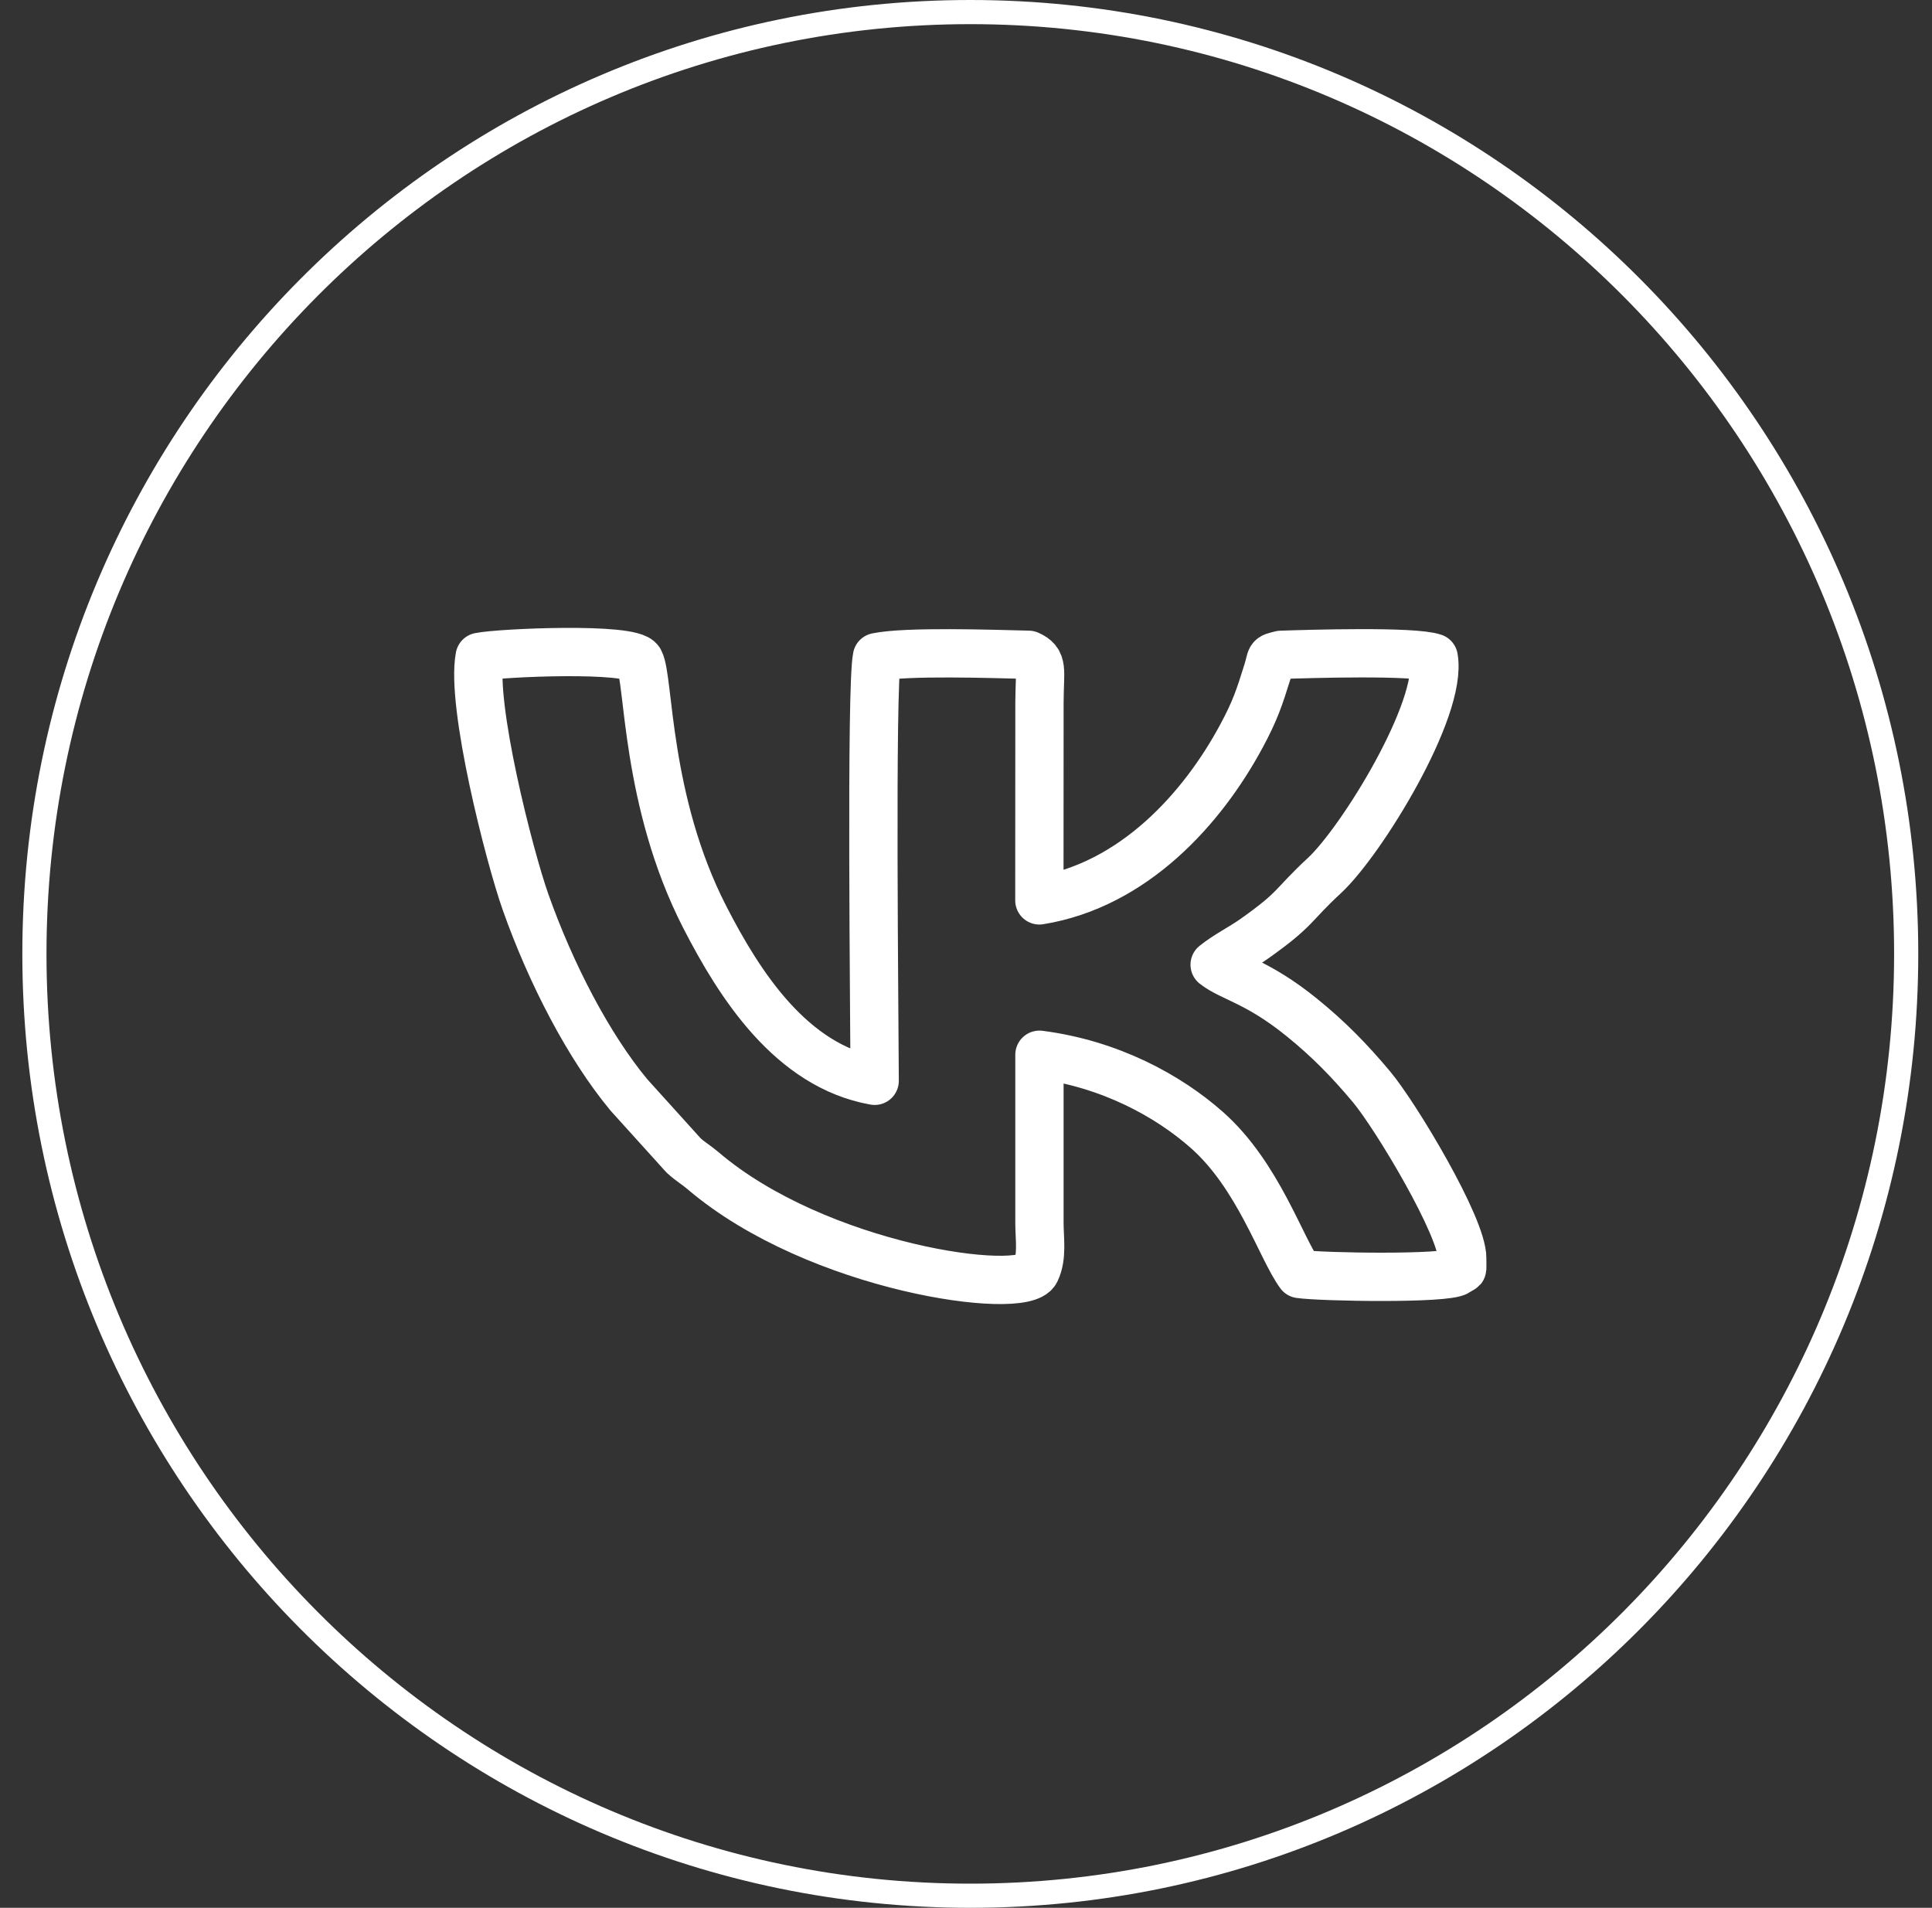
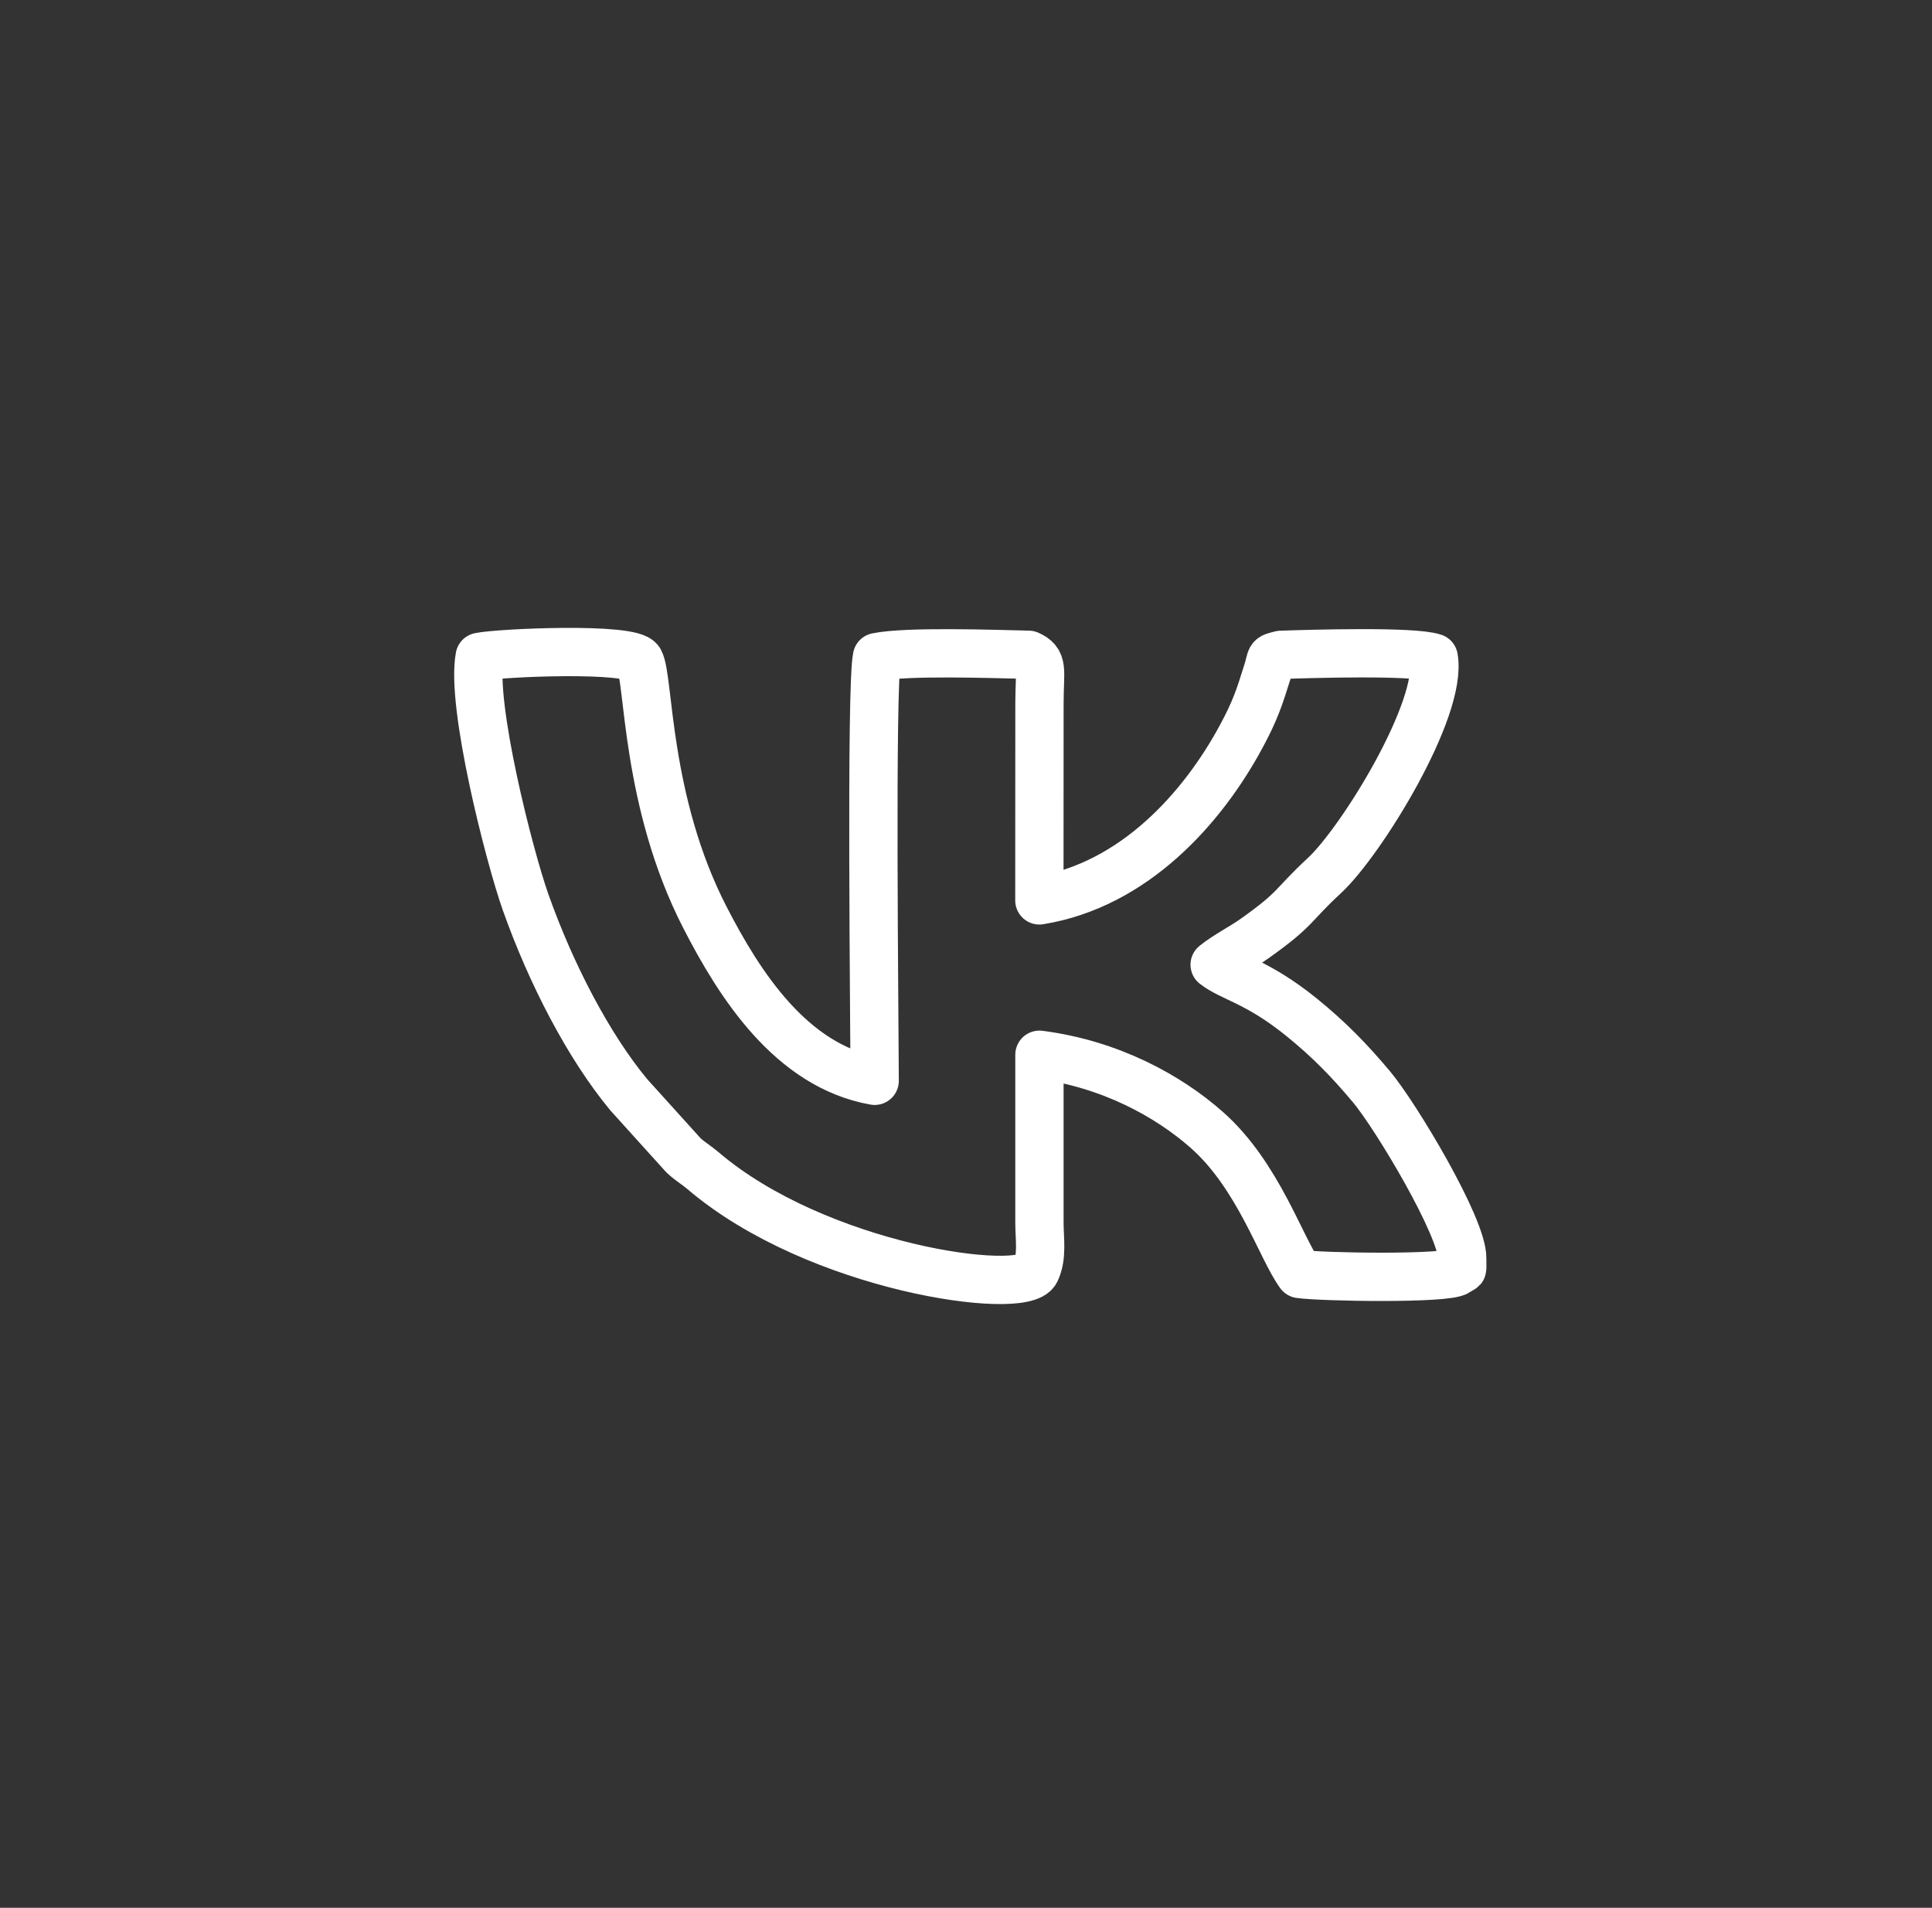
<svg xmlns="http://www.w3.org/2000/svg" width="80" height="79" viewBox="0 0 80 79" fill="none">
  <rect x="0" y="0" width="80" height="79" fill="#333333" stroke="none" />
-   <path d="M78.931 39.5C78.931 61.042 61.578 78.5 40.178 78.5C18.778 78.5 1.425 61.042 1.425 39.5C1.425 17.958 18.778 0.5 40.178 0.5C61.578 0.5 78.931 17.958 78.931 39.5Z" stroke="white" />
  <path fill-rule="evenodd" clip-rule="evenodd" d="M53.043 27.116C52.524 27.248 52.681 27.179 52.485 27.807C52.146 28.893 51.973 29.426 51.401 30.488C49.797 33.468 46.954 36.65 43.038 37.284L43.042 29.098C43.046 27.718 43.225 27.394 42.591 27.114C41.075 27.078 37.535 26.956 36.313 27.209C36.053 28.416 36.213 42.318 36.218 44.755C32.76 44.139 30.62 40.771 29.189 37.988C26.714 33.174 26.888 28.1 26.482 27.366C26.162 26.786 20.696 27.027 19.862 27.199C19.489 29.174 21.084 35.434 21.758 37.343C22.811 40.321 24.375 43.333 26.043 45.341L28.304 47.843C28.594 48.111 28.805 48.216 29.115 48.48C33.857 52.52 42.374 53.688 42.884 52.633C43.171 52.039 43.042 51.299 43.041 50.651L43.041 43.676C45.977 44.054 48.388 45.388 49.973 46.79C52.106 48.677 53.038 51.681 53.821 52.755C54.718 52.884 59.887 52.971 60.345 52.656C60.605 52.396 60.54 52.787 60.548 52.112C60.563 50.815 57.789 46.195 56.794 45.007C55.869 43.904 55.02 43.034 53.898 42.125C52.054 40.632 50.985 40.489 50.296 39.947C50.8 39.54 51.423 39.238 51.957 38.859C53.729 37.599 53.472 37.523 54.842 36.255C56.366 34.843 59.744 29.369 59.368 27.234C58.528 26.945 54.212 27.076 53.043 27.116Z" stroke="white" stroke-width="2" stroke-miterlimit="22.926" stroke-linecap="round" stroke-linejoin="round" />
</svg>